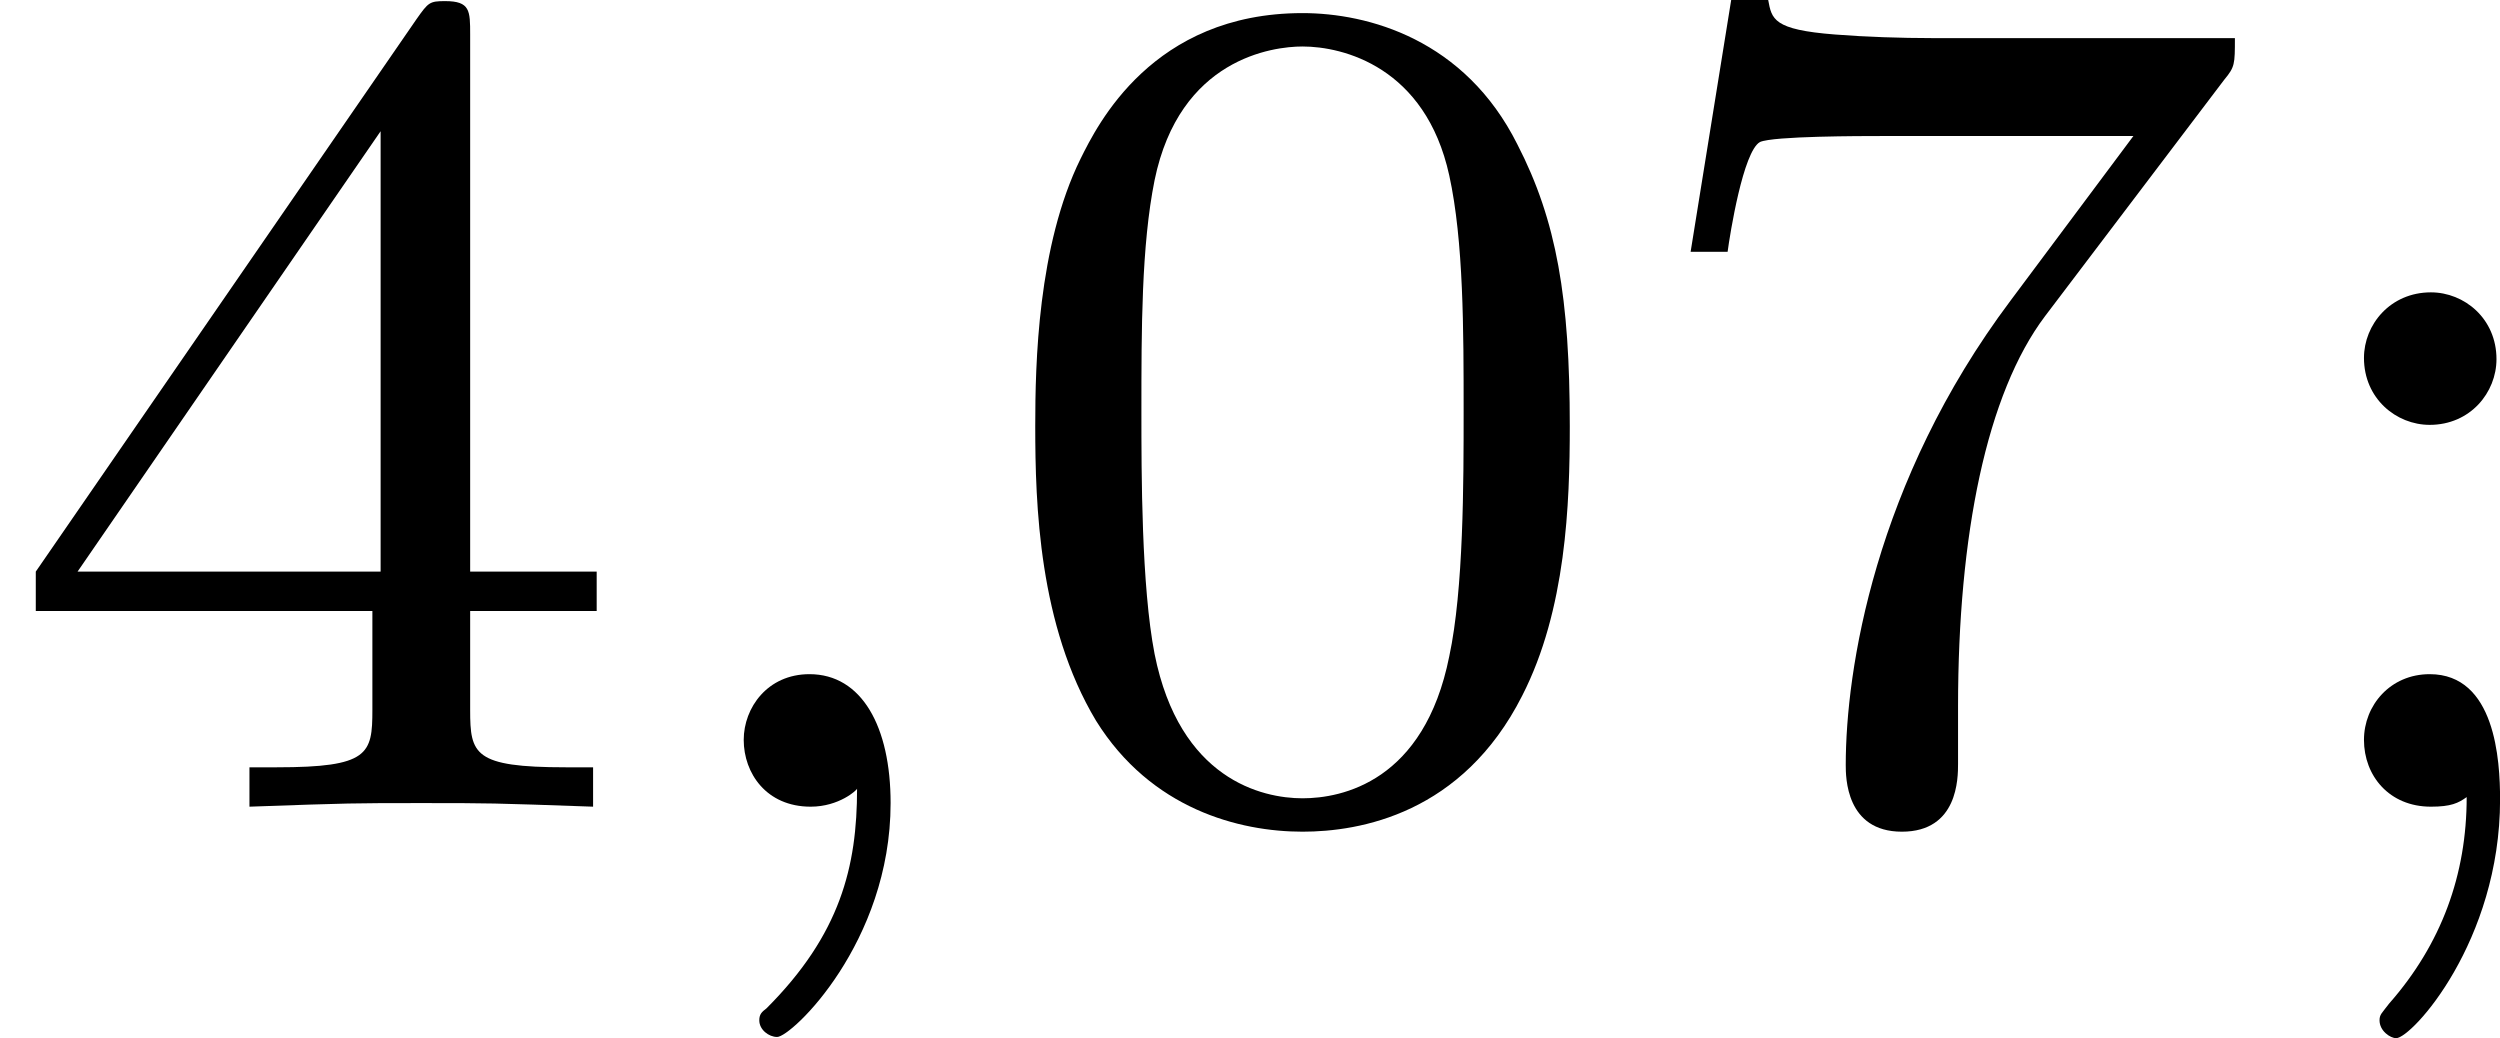
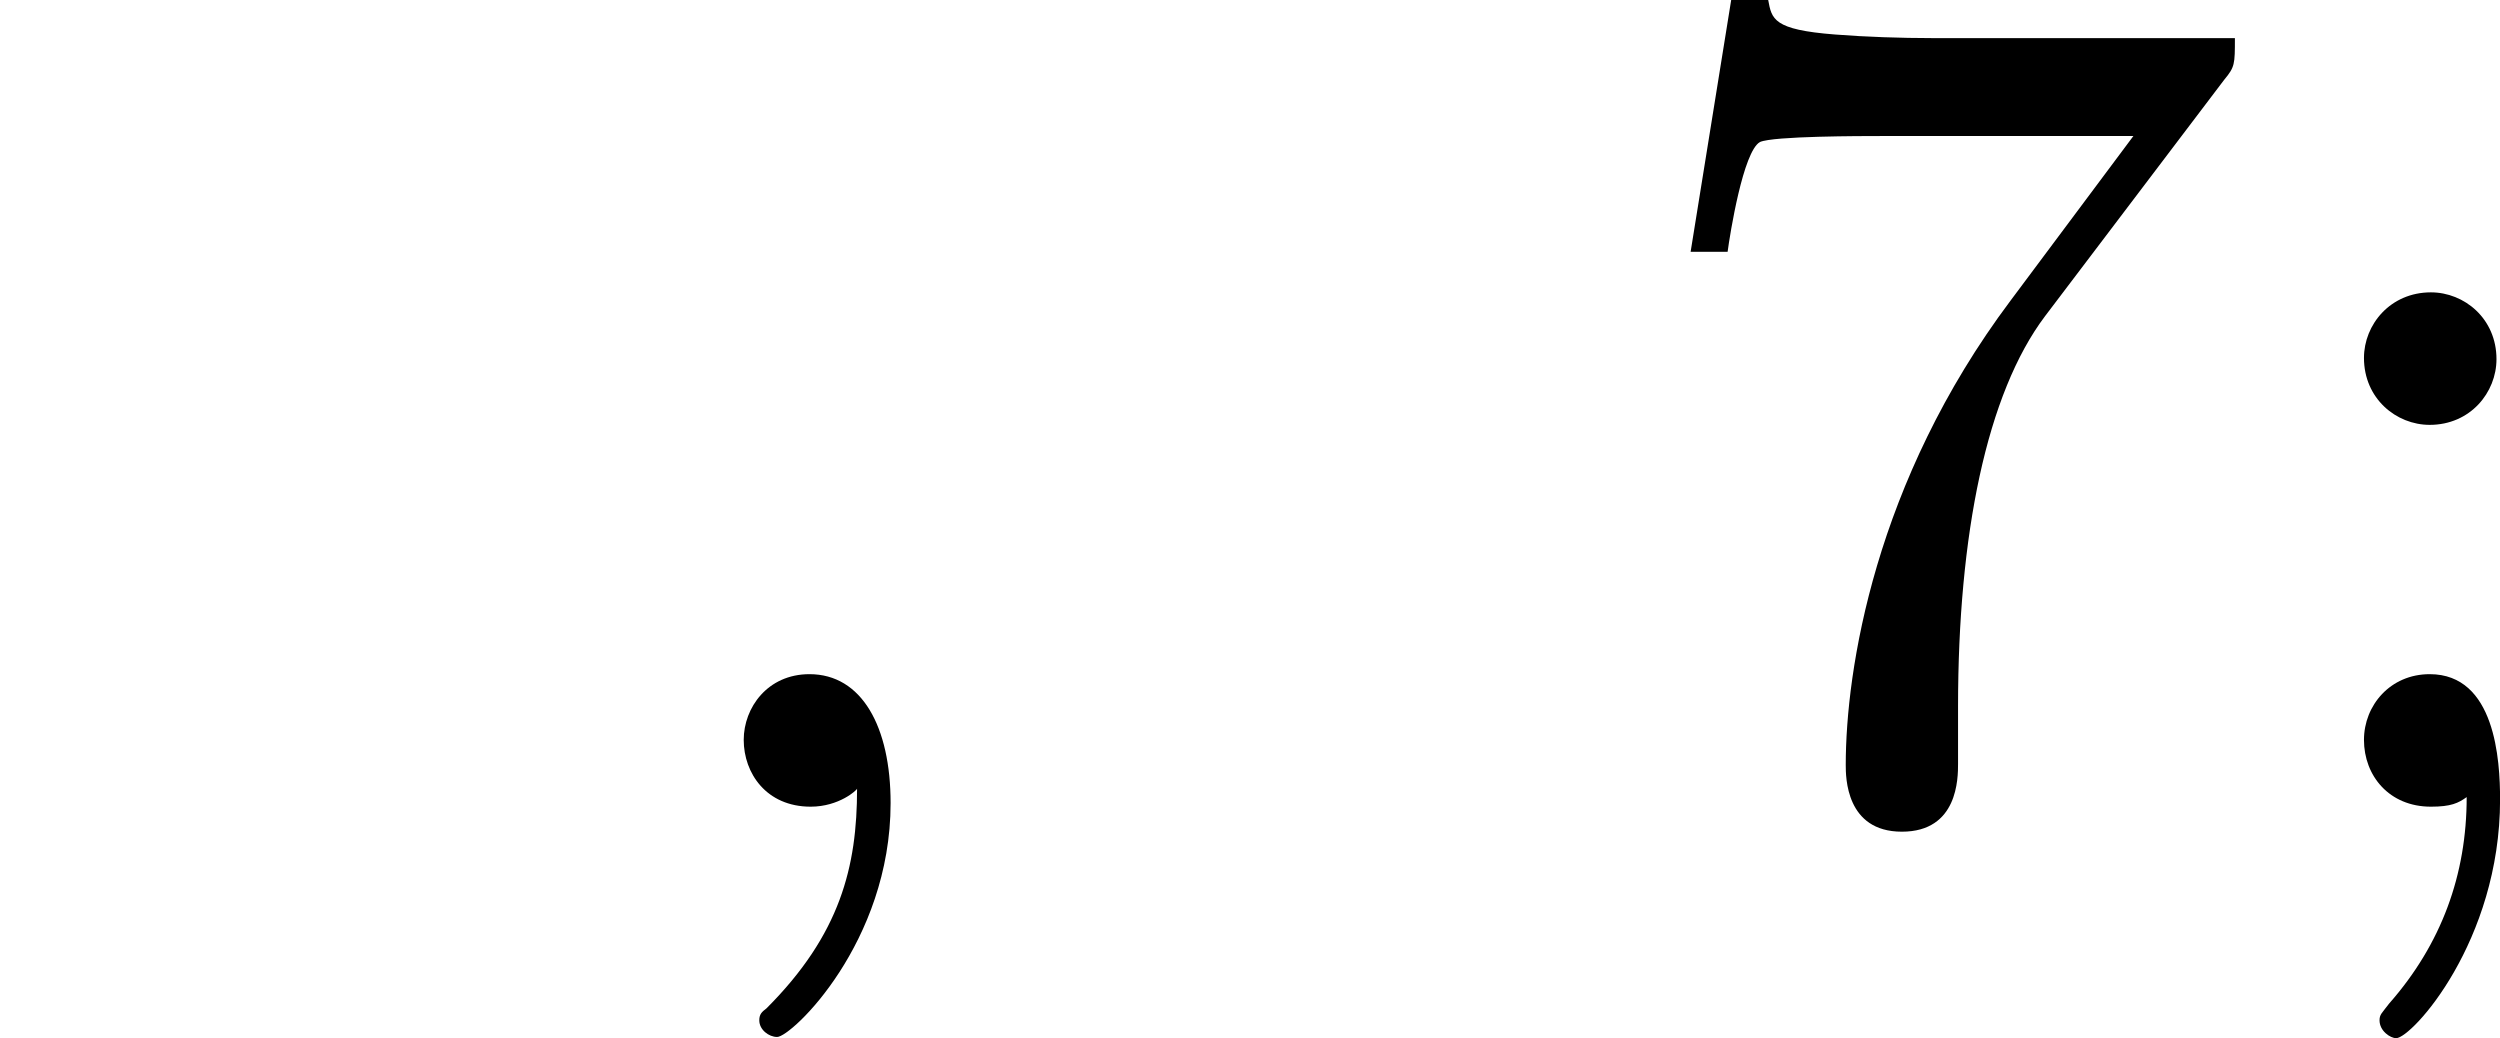
<svg xmlns="http://www.w3.org/2000/svg" xmlns:xlink="http://www.w3.org/1999/xlink" version="1.1" width="33.393pt" height="13.868pt" viewBox="364.114 25.759 33.393 13.868">
  <defs>
    <path id="g0-59" d="M1.49-.12C1.49 .399 1.379 .853 .885 1.347C.853 1.371 .837 1.387 .837 1.427C.837 1.49 .901 1.538 .956 1.538C1.052 1.538 1.714 .909 1.714-.024C1.714-.534 1.522-.885 1.172-.885C.893-.885 .733-.662 .733-.446C.733-.223 .885 0 1.18 0C1.371 0 1.49-.112 1.49-.12Z" />
-     <path id="g3-48" d="M3.897-2.542C3.897-3.395 3.81-3.913 3.547-4.423C3.196-5.125 2.55-5.3 2.112-5.3C1.108-5.3 .741-4.551 .63-4.328C.343-3.746 .327-2.957 .327-2.542C.327-2.016 .351-1.211 .733-.574C1.1 .016 1.69 .167 2.112 .167C2.495 .167 3.18 .048 3.579-.741C3.873-1.315 3.897-2.024 3.897-2.542ZM2.112-.056C1.841-.056 1.291-.183 1.124-1.02C1.036-1.474 1.036-2.224 1.036-2.638C1.036-3.188 1.036-3.746 1.124-4.184C1.291-4.997 1.913-5.077 2.112-5.077C2.383-5.077 2.933-4.941 3.092-4.216C3.188-3.778 3.188-3.18 3.188-2.638C3.188-2.168 3.188-1.451 3.092-1.004C2.925-.167 2.375-.056 2.112-.056Z" />
-     <path id="g3-52" d="M3.14-5.157C3.14-5.316 3.14-5.38 2.973-5.38C2.869-5.38 2.861-5.372 2.782-5.26L.239-1.57V-1.307H2.487V-.646C2.487-.351 2.463-.263 1.849-.263H1.666V0C2.343-.024 2.359-.024 2.813-.024S3.284-.024 3.961 0V-.263H3.778C3.164-.263 3.14-.351 3.14-.646V-1.307H3.985V-1.57H3.14V-5.157ZM2.542-4.511V-1.57H.518L2.542-4.511Z" />
    <path id="g3-55" d="M4.033-4.854C4.105-4.941 4.105-4.957 4.105-5.133H2.08C1.881-5.133 1.634-5.141 1.435-5.157C1.02-5.189 1.012-5.26 .988-5.388H.741L.47-3.706H.717C.733-3.826 .821-4.376 .933-4.439C1.02-4.479 1.618-4.479 1.737-4.479H3.427L2.606-3.379C1.698-2.168 1.506-.909 1.506-.279C1.506-.199 1.506 .167 1.881 .167S2.256-.191 2.256-.287V-.669C2.256-1.817 2.447-2.758 2.837-3.276L4.033-4.854Z" />
    <path id="g3-59" d="M1.618-2.989C1.618-3.26 1.403-3.435 1.18-3.435C.909-3.435 .733-3.22 .733-2.997C.733-2.726 .948-2.55 1.172-2.55C1.443-2.55 1.618-2.766 1.618-2.989ZM1.419-.064C1.419 .454 1.251 .917 .901 1.315C.853 1.379 .837 1.387 .837 1.427C.837 1.498 .909 1.546 .948 1.546C1.052 1.546 1.642 .901 1.642-.048C1.642-.311 1.61-.885 1.172-.885C.909-.885 .733-.677 .733-.446C.733-.207 .901 0 1.18 0C1.315 0 1.363-.024 1.419-.064Z" />
  </defs>
  <g id="page8" transform="matrix(2 0 0 2 0 0)">
    <use x="182.057" y="18.267" xlink:href="#g3-52" />
    <use x="186.291" y="18.267" xlink:href="#g0-59" />
    <use x="188.644" y="18.267" xlink:href="#g3-48" />
    <use x="192.878" y="18.267" xlink:href="#g3-55" />
    <use x="197.112" y="18.267" xlink:href="#g3-59" />
  </g>
</svg>